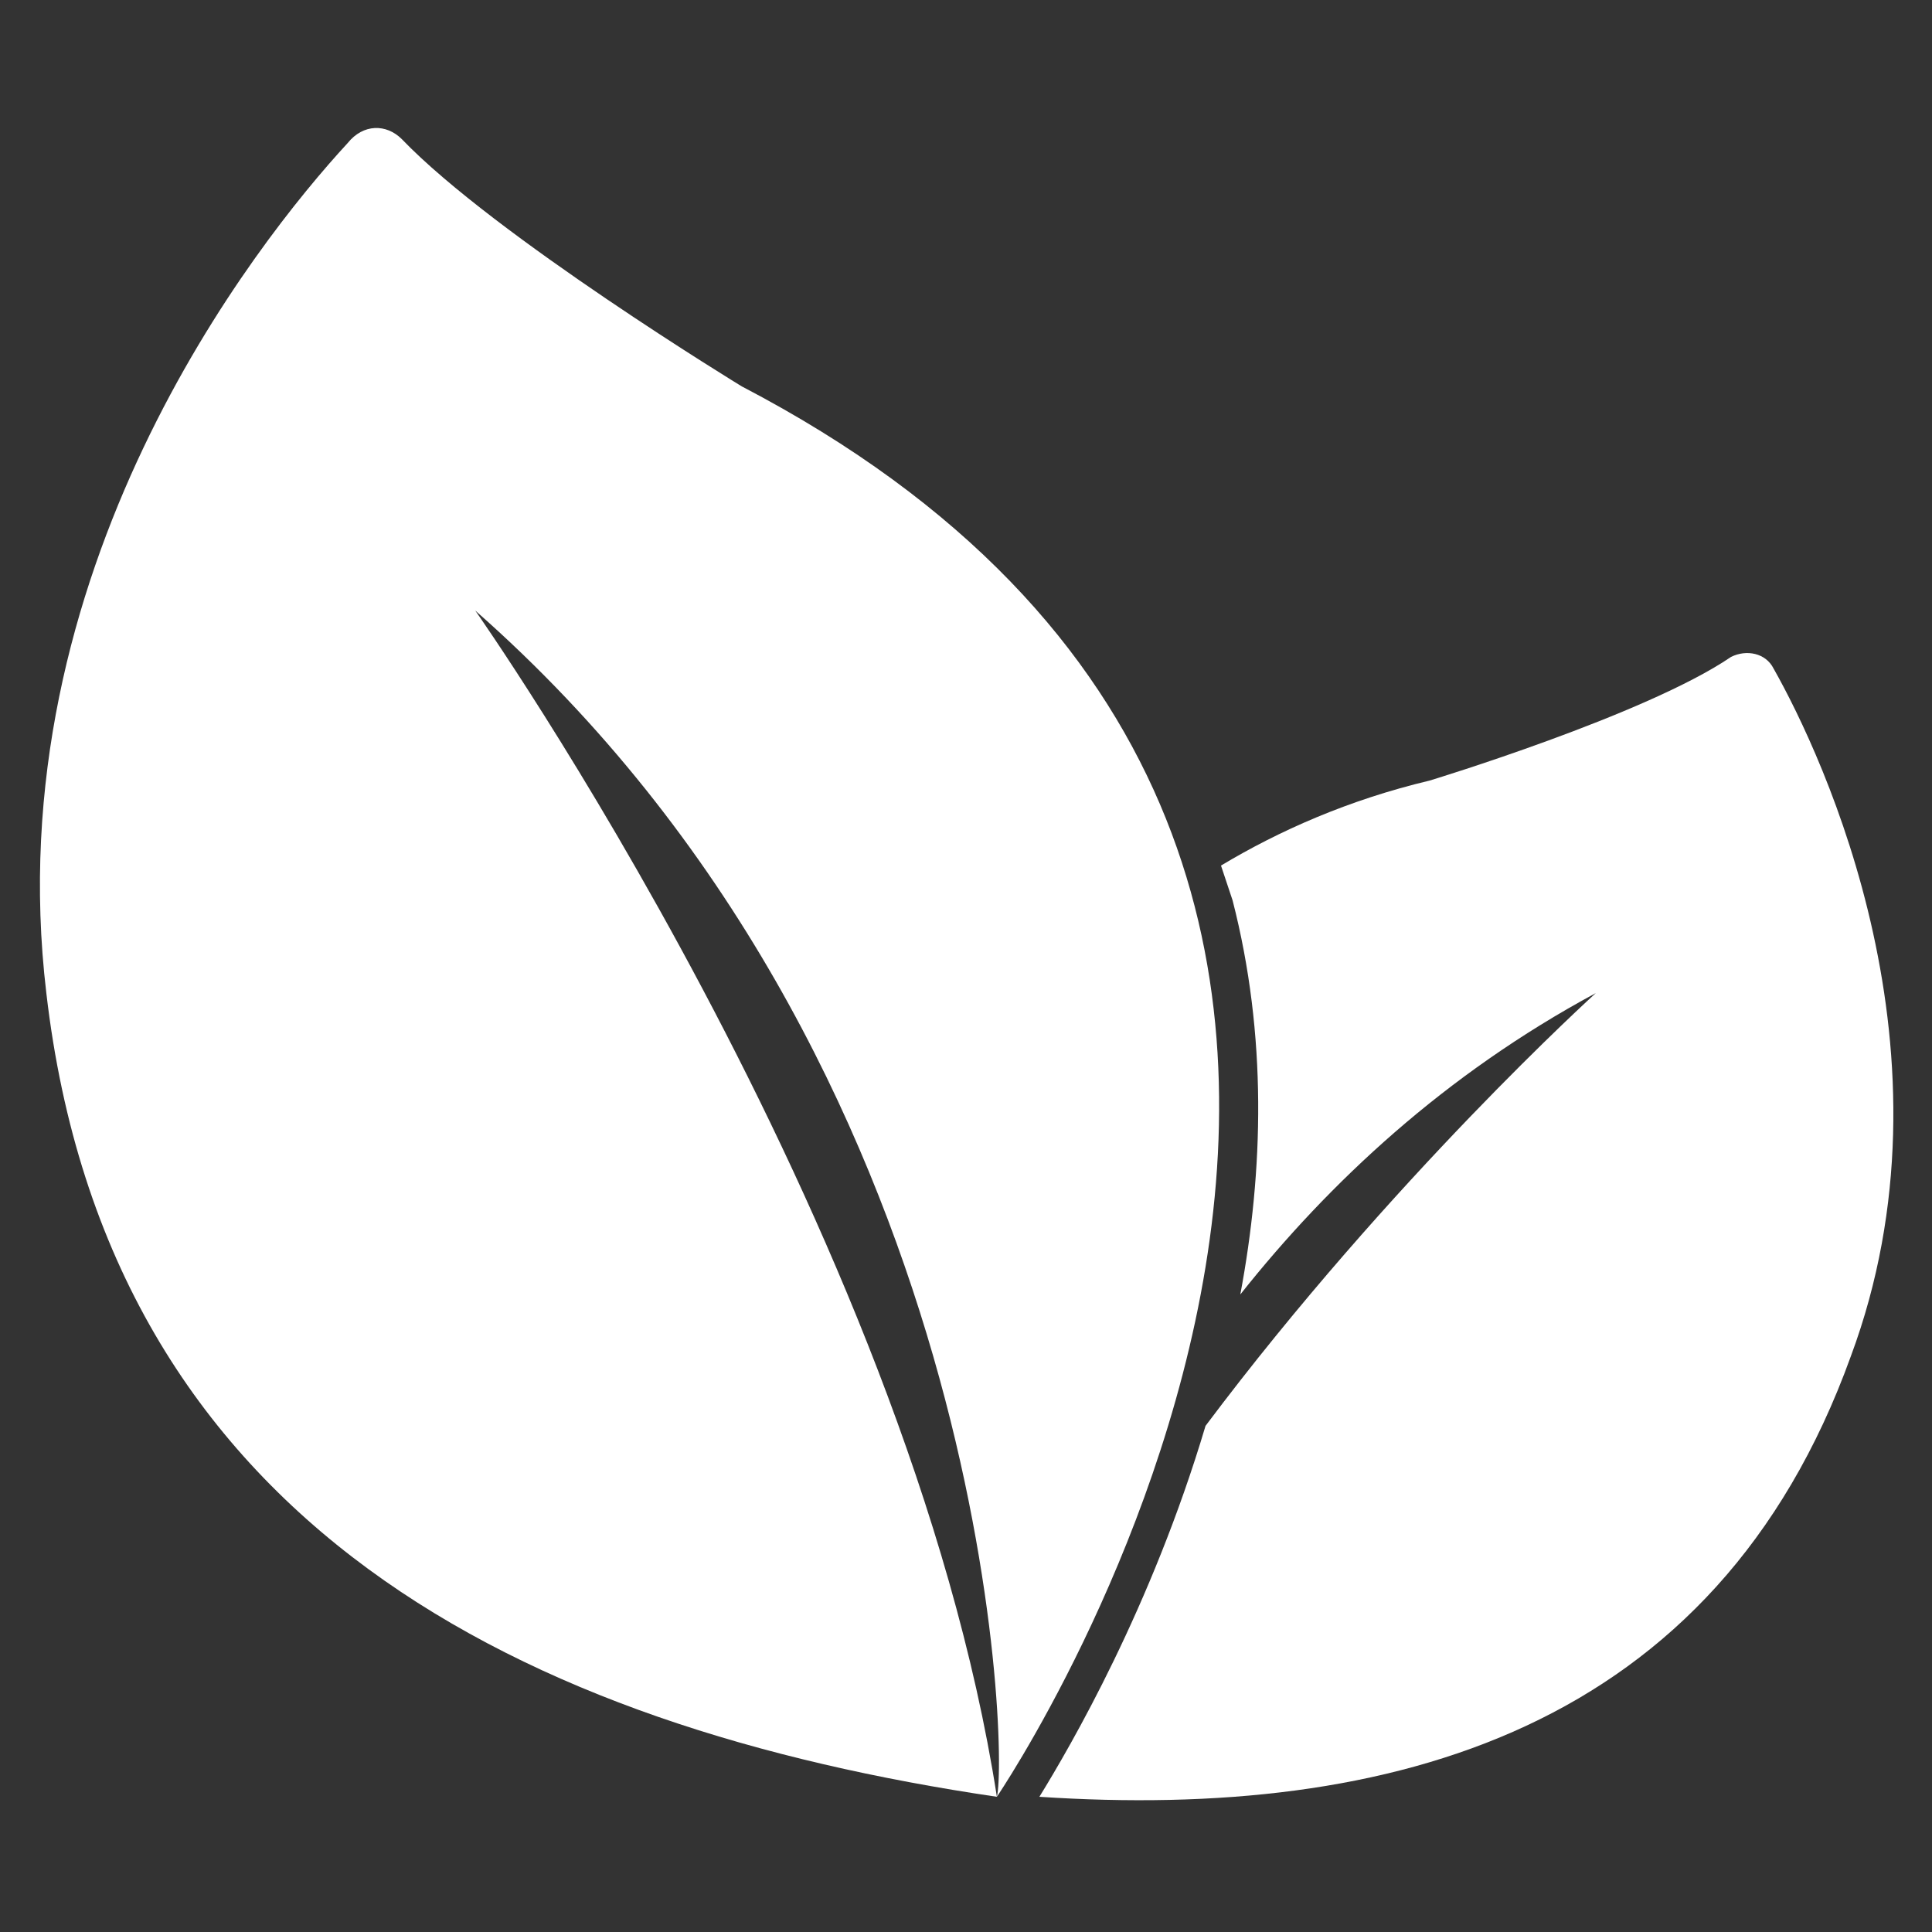
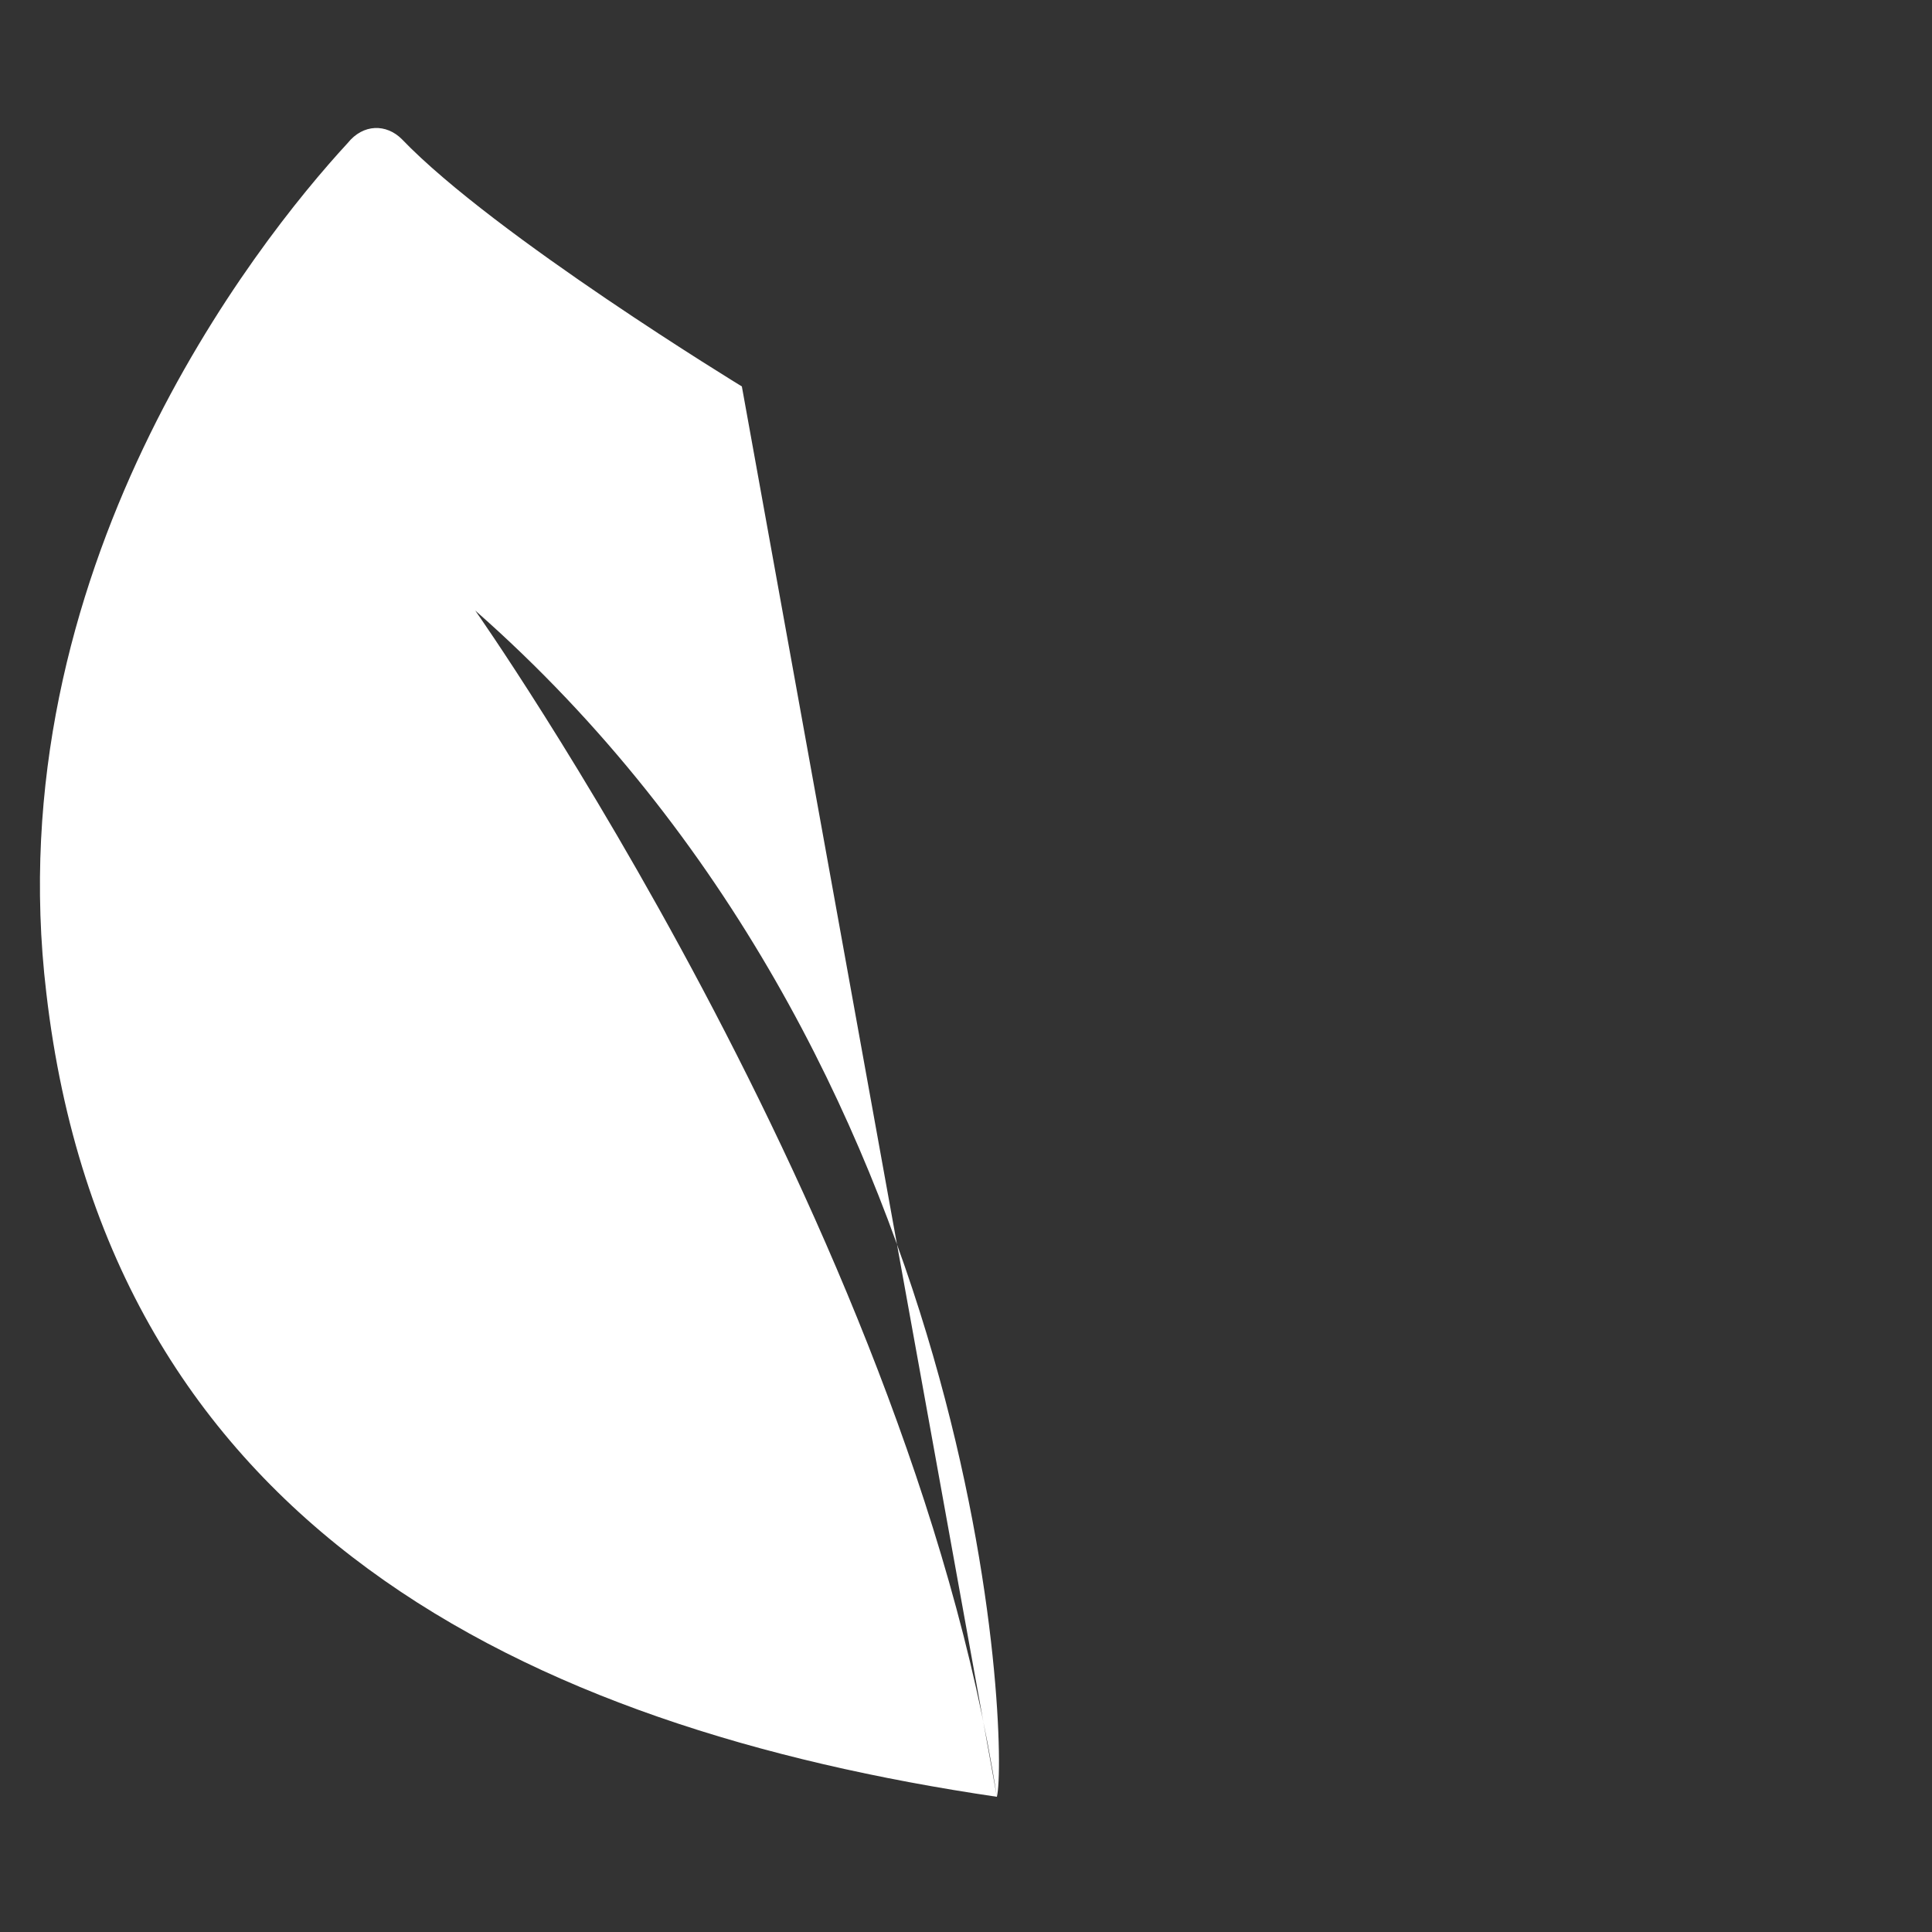
<svg xmlns="http://www.w3.org/2000/svg" width="60" height="60" viewBox="0 0 60 60" fill="none">
  <rect x="0" y="0" width="60" height="60" fill="#333333" stroke="none" />
-   <path d="M55.079 20.761C54.839 20.281 54.239 20.161 53.759 20.401C51.119 22.201 44.399 24.241 44.399 24.241C41.879 24.841 39.719 25.801 37.919 26.881C38.039 27.241 38.159 27.601 38.279 27.961C39.359 32.161 39.239 36.361 38.519 40.201C41.279 36.721 44.879 33.361 49.559 30.841C49.559 30.841 43.199 36.601 37.439 44.281C35.759 49.921 33.239 54.241 32.279 55.801C43.199 56.521 53.279 53.761 57.479 42.121C60.959 32.761 56.639 23.521 55.079 20.761Z" fill="white" />
-   <path d="M23.039 12.001C23.039 12.001 15.359 7.321 12.479 4.321C11.999 3.841 11.279 3.841 10.799 4.441C7.919 7.561 -0.121 17.761 1.439 30.841C3.359 47.401 16.319 53.641 30.959 55.801C28.199 38.041 14.759 18.961 14.759 18.961C30.719 33.001 31.319 54.361 30.959 55.801C30.959 55.801 50.879 26.521 23.039 12.001Z" fill="white" />
+   <path d="M23.039 12.001C23.039 12.001 15.359 7.321 12.479 4.321C11.999 3.841 11.279 3.841 10.799 4.441C7.919 7.561 -0.121 17.761 1.439 30.841C3.359 47.401 16.319 53.641 30.959 55.801C28.199 38.041 14.759 18.961 14.759 18.961C30.719 33.001 31.319 54.361 30.959 55.801Z" fill="white" />
</svg>